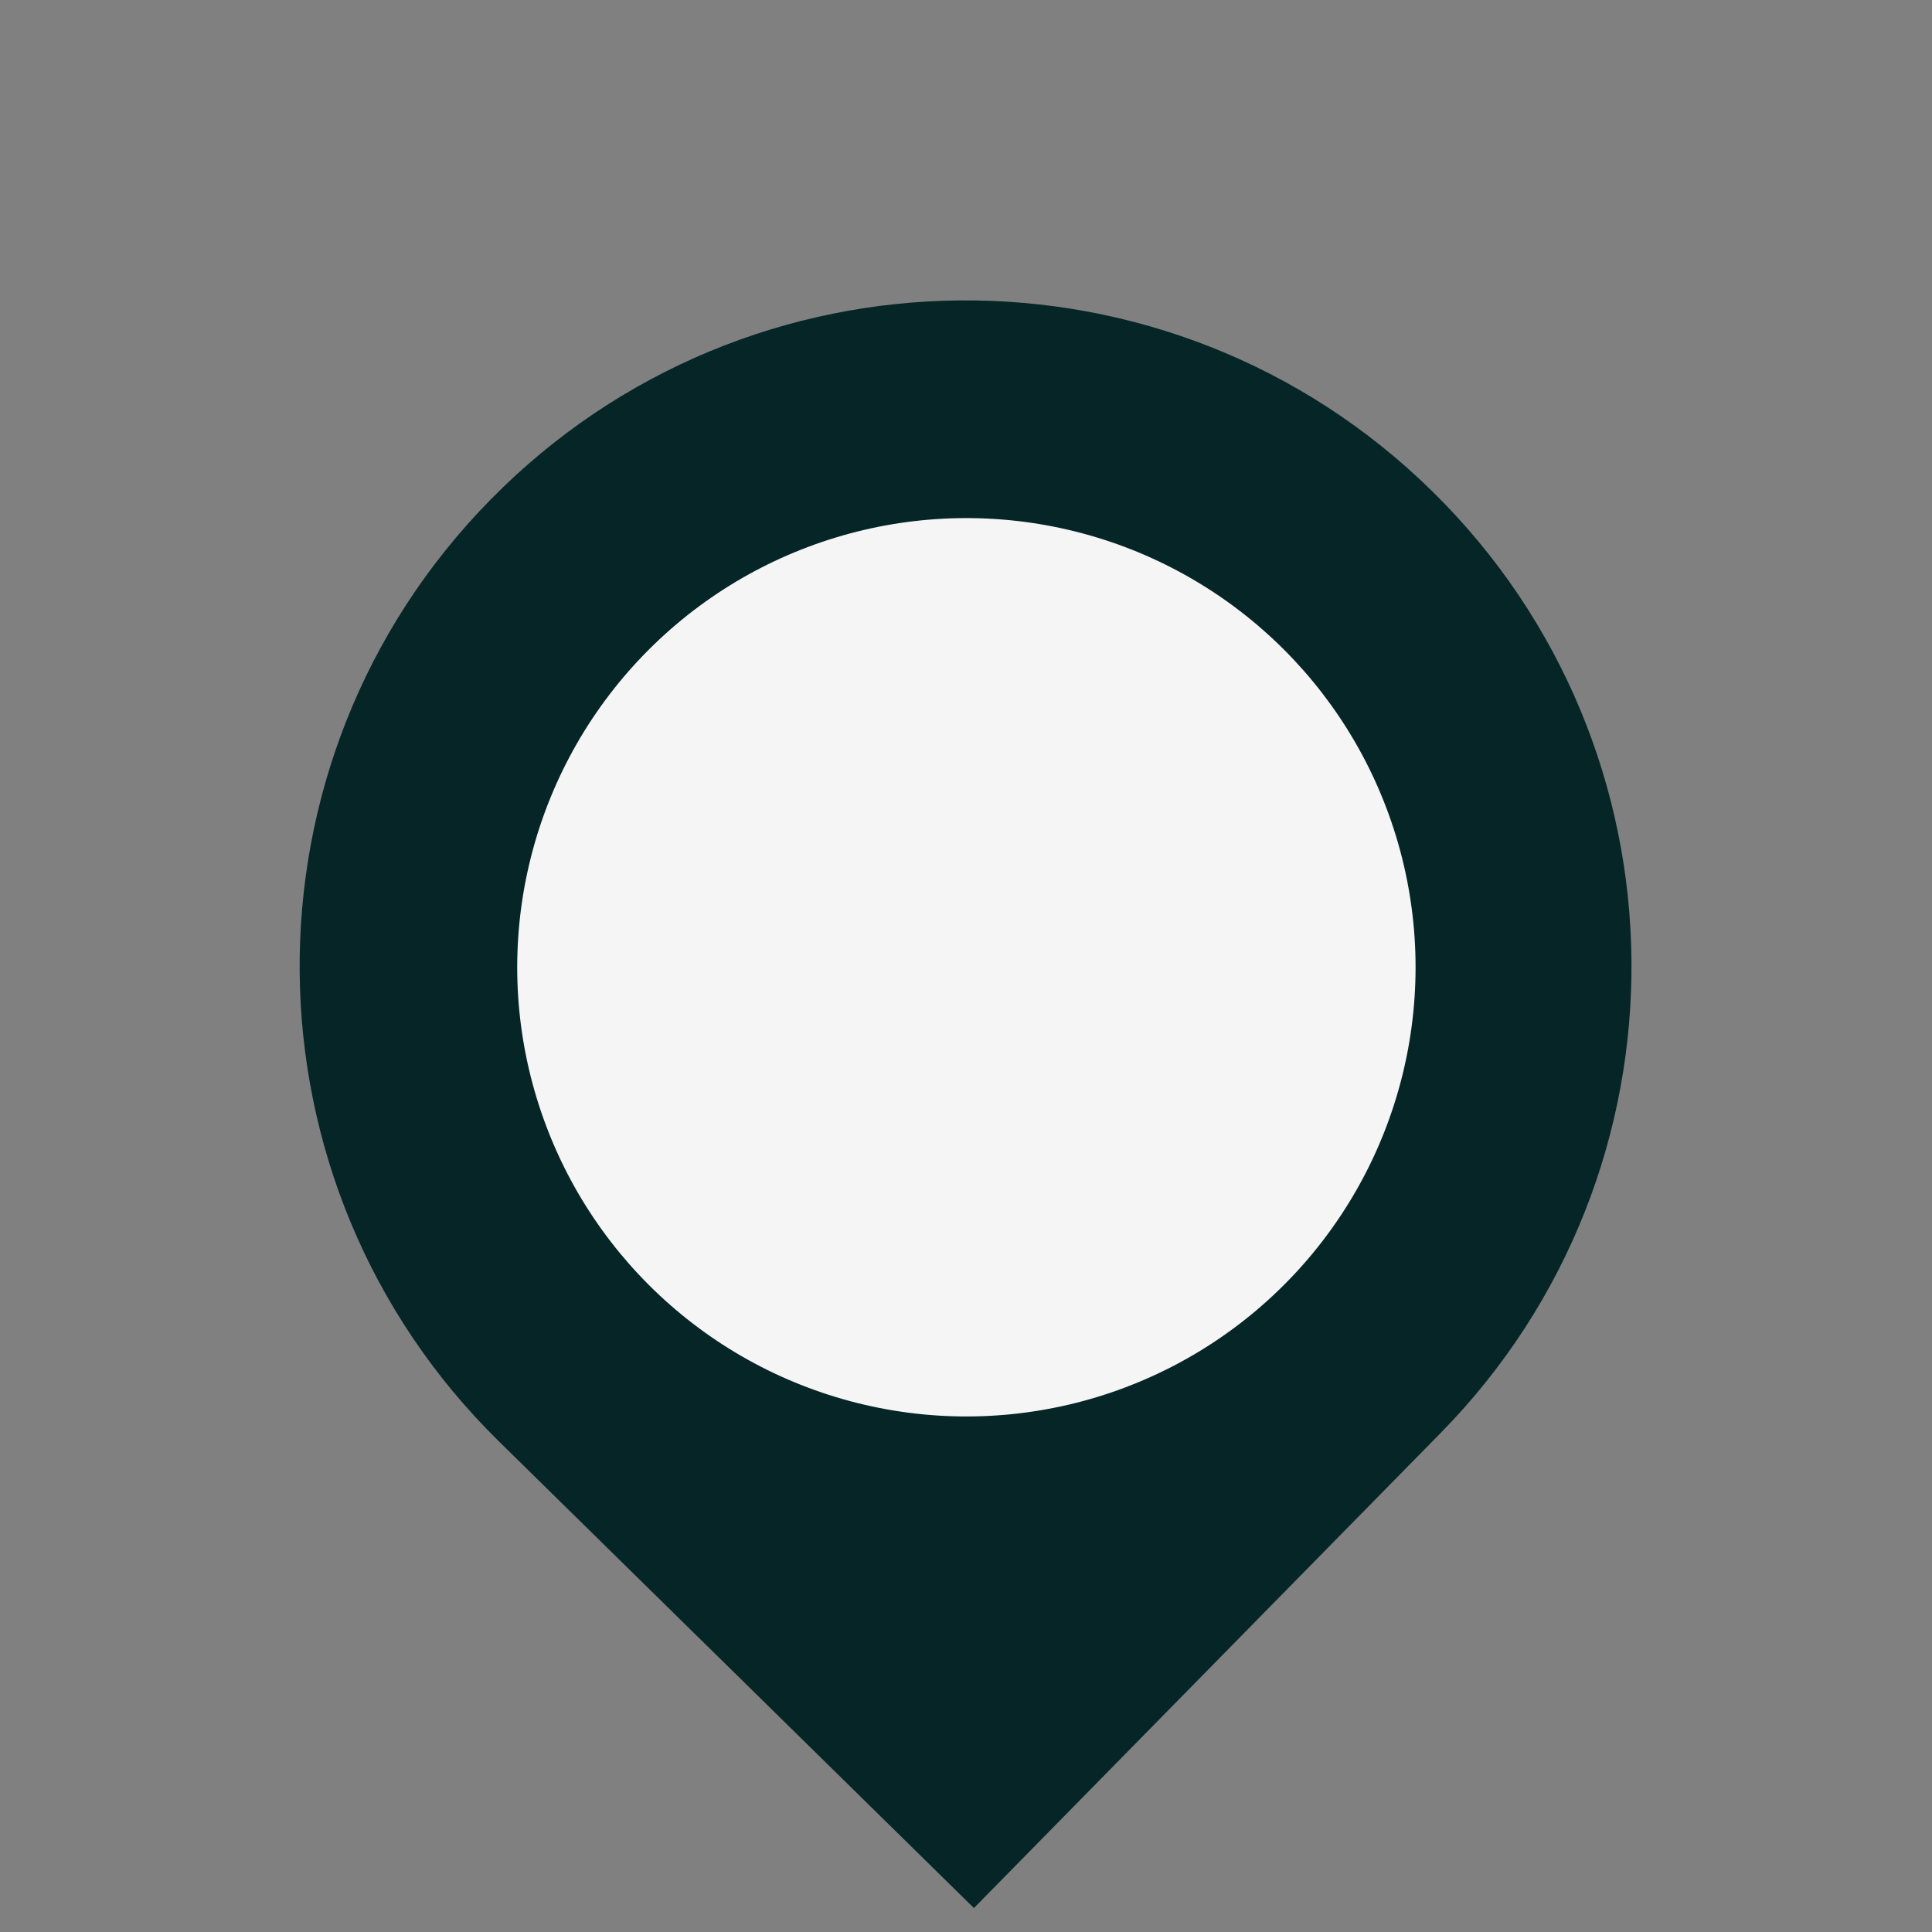
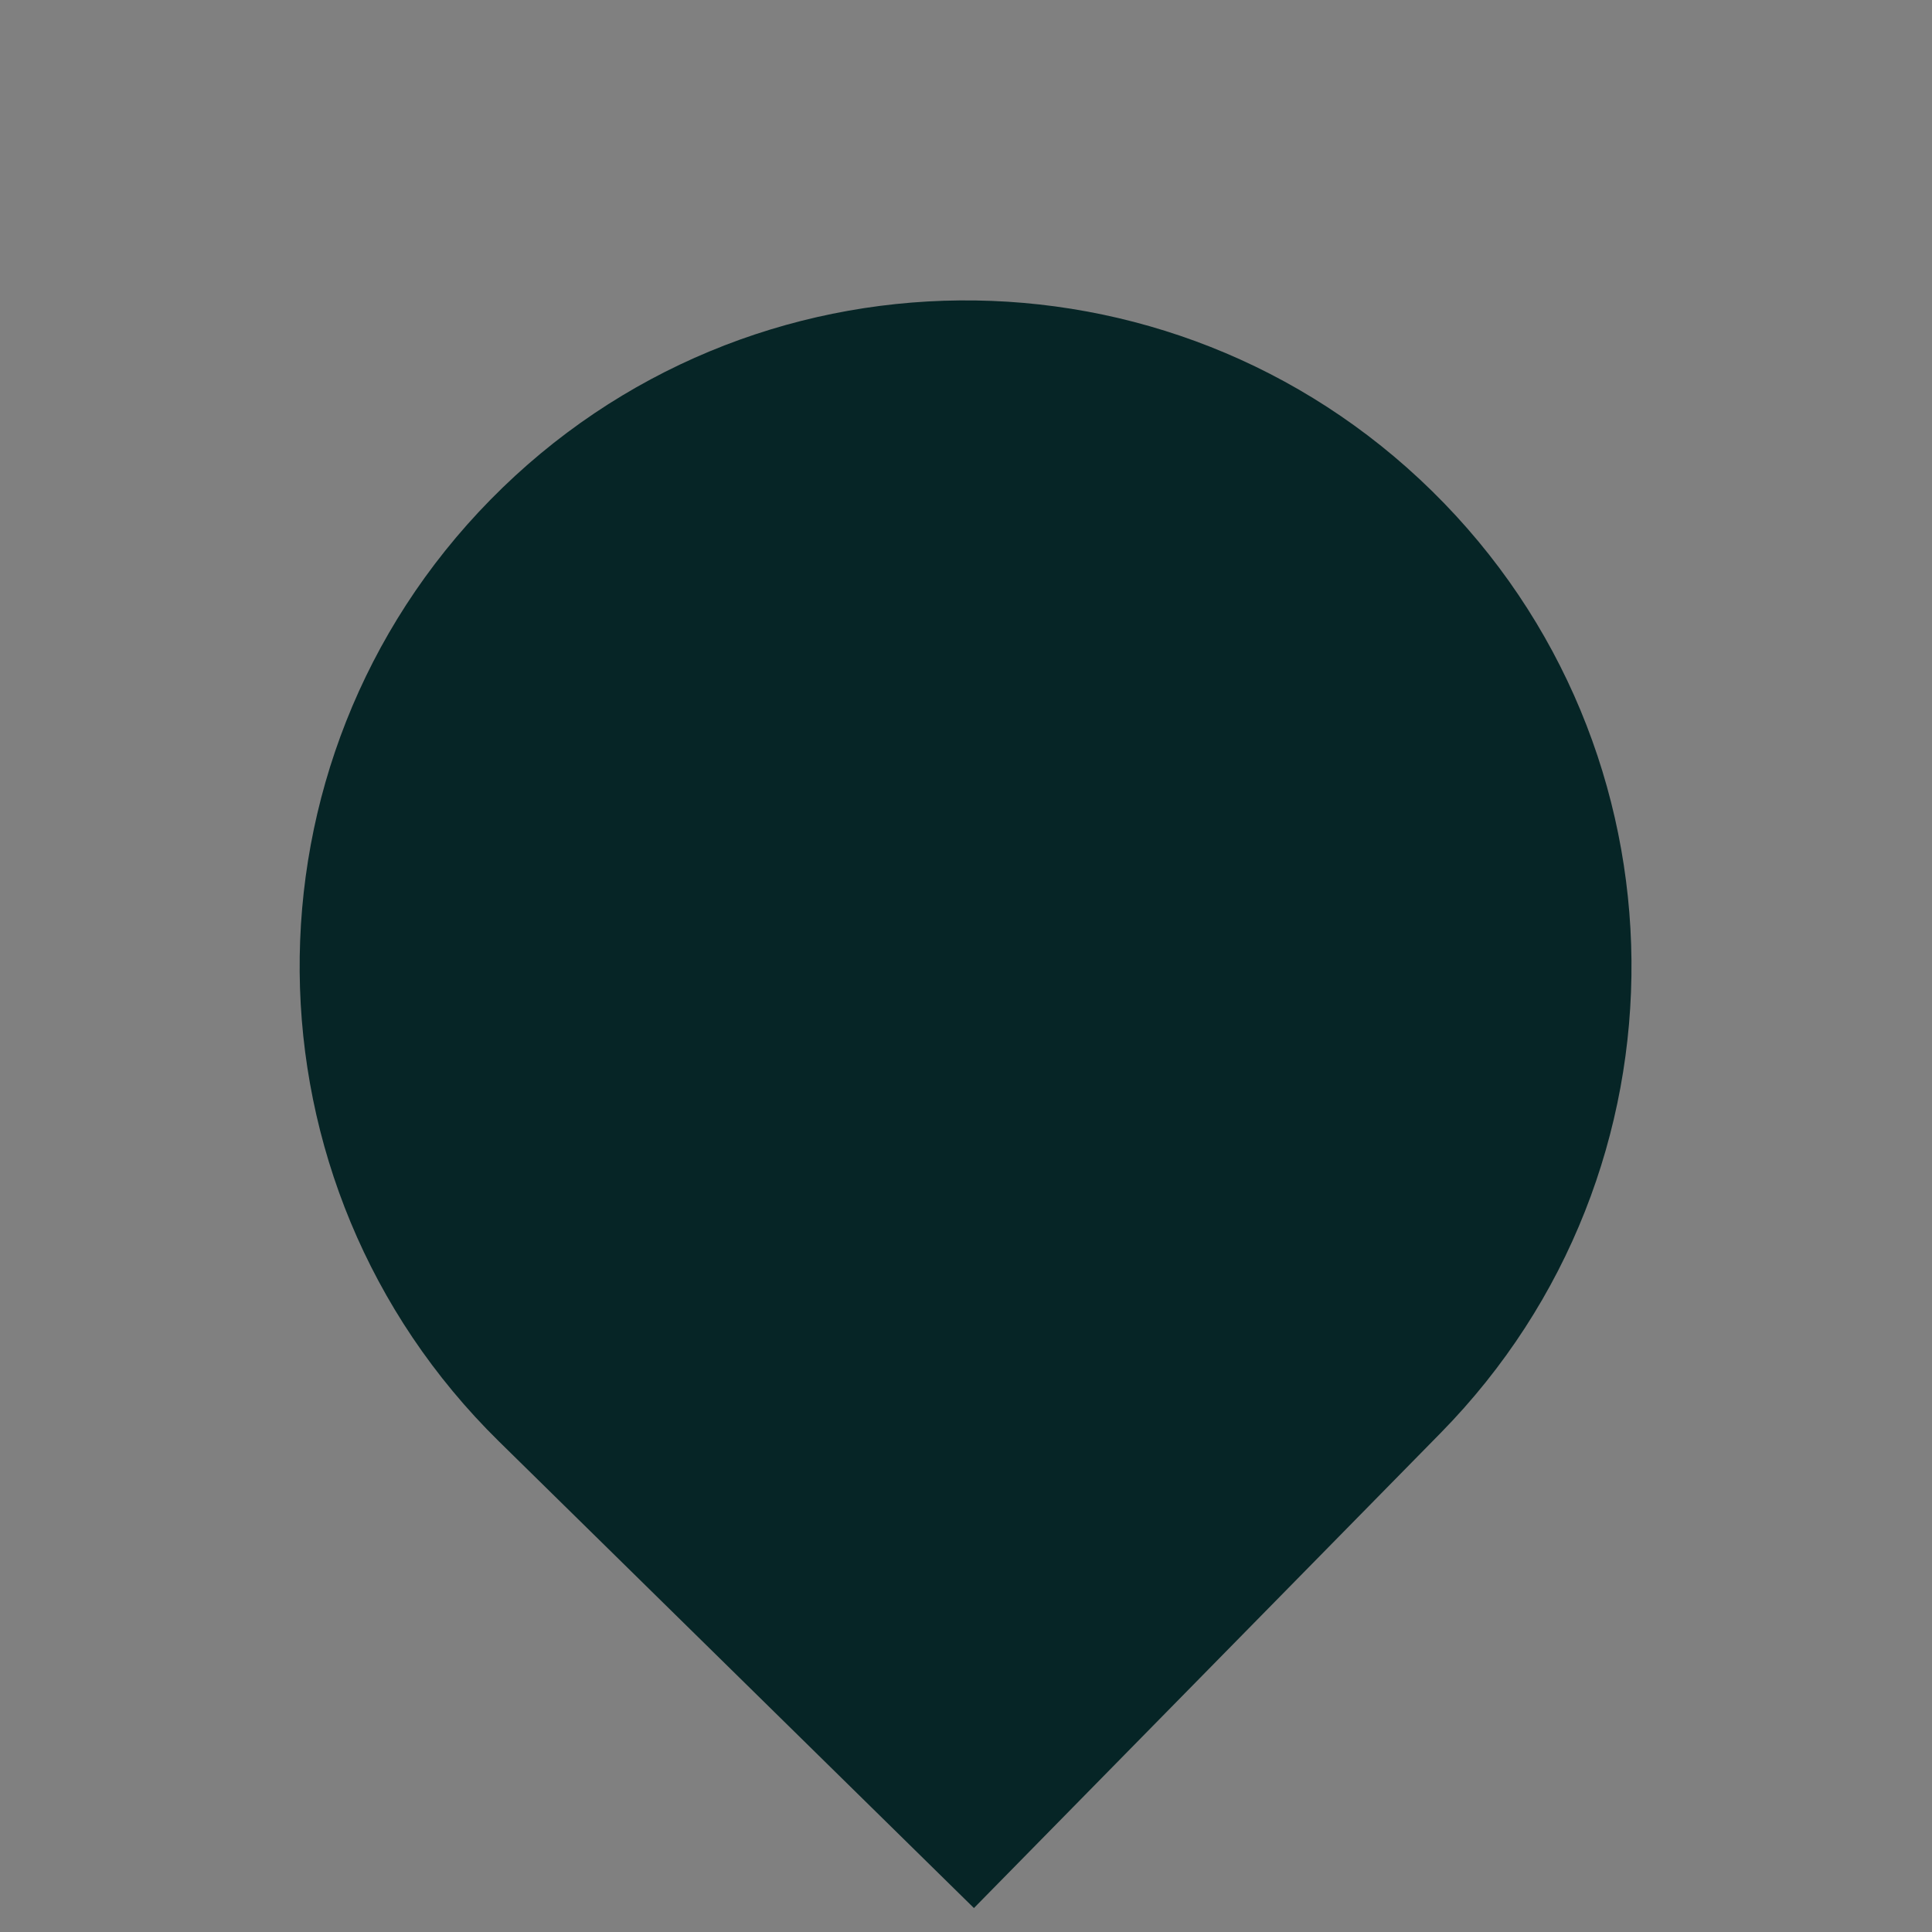
<svg xmlns="http://www.w3.org/2000/svg" width="597" height="597" viewBox="0 0 597 597" fill="none">
  <rect x="0" y="0" width="597" height="597" fill="#808080" stroke="none" />
  <path d="M300.952 589.6L154.161 445.392C73.091 365.748 71.934 235.463 151.578 154.393C231.222 73.322 361.507 72.166 442.577 151.81C523.647 231.453 524.804 361.738 445.16 442.809L300.952 589.6Z" fill="#062526" />
-   <circle cx="298.622" cy="298.895" r="138.798" transform="rotate(43.092 298.622 298.895)" fill="#F5F5F5" />
</svg>